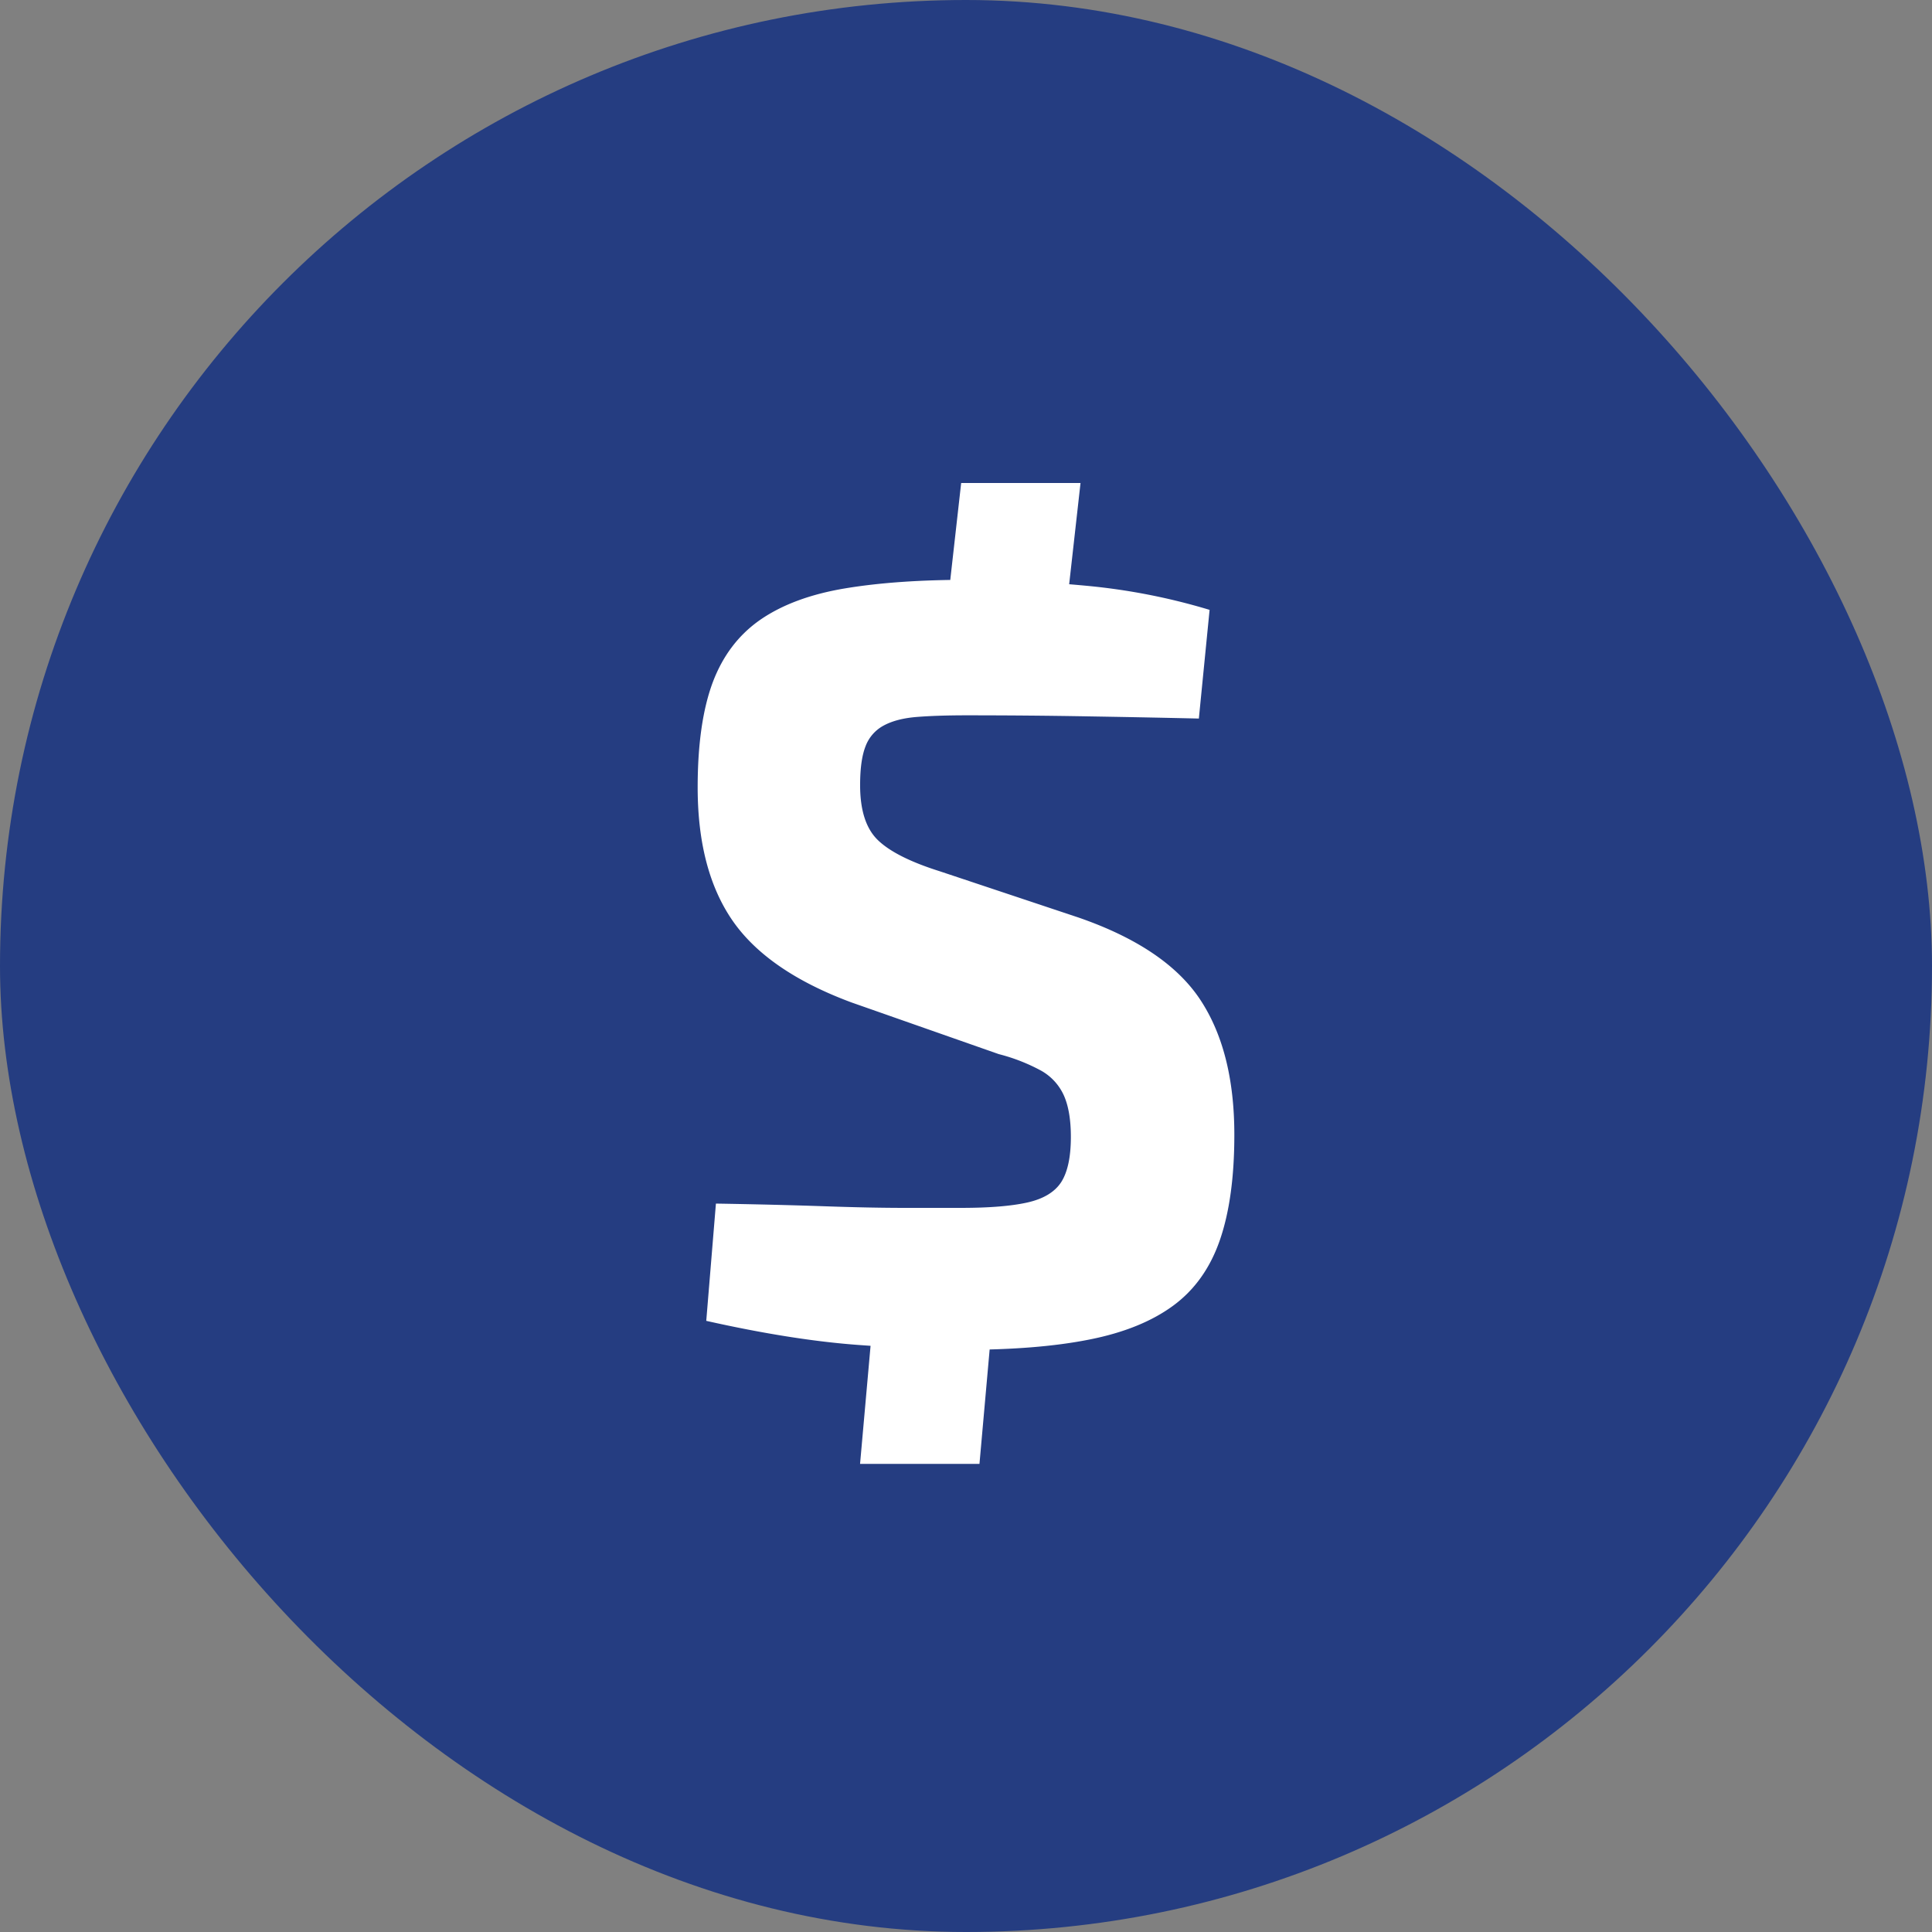
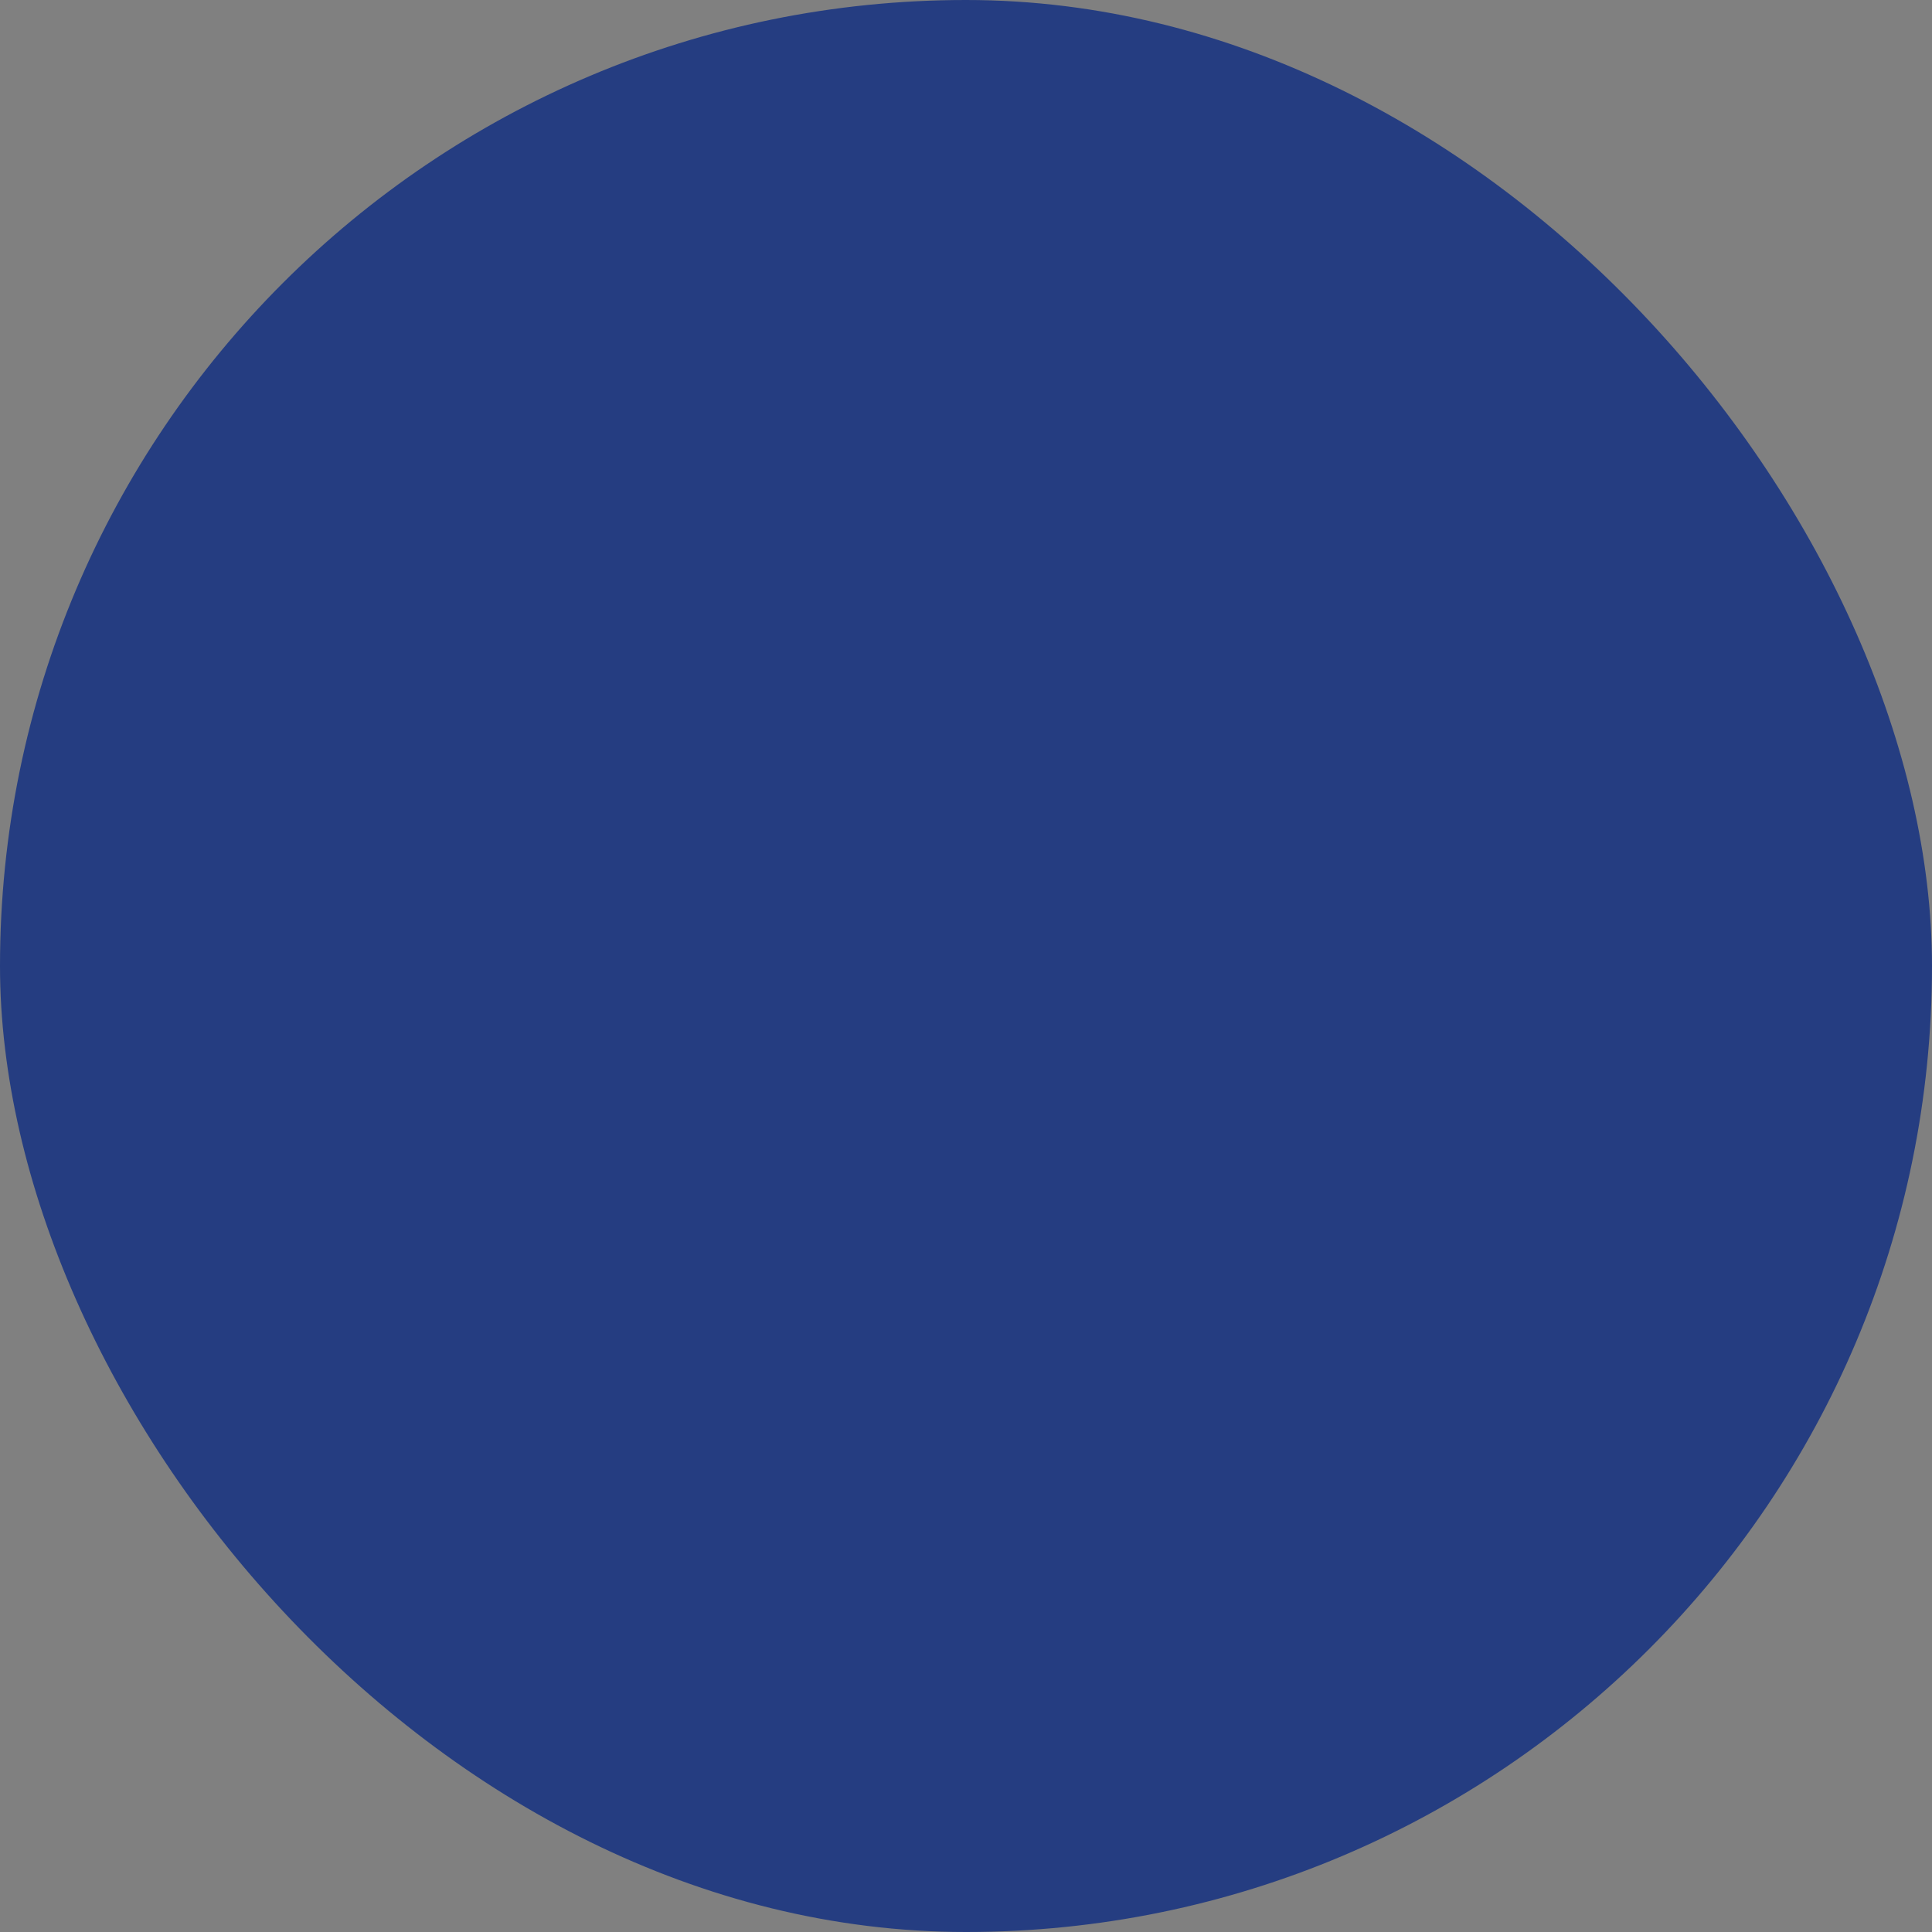
<svg xmlns="http://www.w3.org/2000/svg" width="36" height="36" viewBox="0 0 36 36">
  <rect x="0" y="0" width="36" height="36" fill="#808080" stroke="none" />
  <g fill="none">
    <rect fill="#253d81" width="36" height="36" rx="18" />
-     <path d="M18.03 10.804c.681 0 1.416.036 2.204.11.789.073 1.557.224 2.305.45l-.2 2.025a336.21 336.21 0 0 0-2.034-.04c-.782-.014-1.547-.02-2.295-.02-.36 0-.668.01-.922.03-.254.02-.46.073-.621.16a.726.726 0 0 0-.34.39c-.068.175-.1.415-.1.722 0 .468.11.809.33 1.022.22.214.604.408 1.152.581l2.585.862c1.082.374 1.837.882 2.265 1.523.427.642.641 1.483.641 2.525 0 .789-.09 1.443-.27 1.964-.18.521-.471.929-.872 1.223-.401.294-.922.504-1.563.63-.642.128-1.43.191-2.365.191-.454 0-1.096-.03-1.924-.09-.828-.06-1.777-.21-2.846-.45l.18-2.185c.776.013 1.45.03 2.025.05.574.02 1.069.03 1.483.03h1.062c.52 0 .932-.033 1.232-.1.3-.067.511-.194.632-.38.12-.188.18-.469.18-.843 0-.32-.044-.577-.13-.771a1.001 1.001 0 0 0-.421-.461 3.421 3.421 0 0 0-.792-.31l-2.745-.963c-1.042-.387-1.78-.895-2.215-1.523-.434-.628-.651-1.456-.651-2.485 0-.801.094-1.453.28-1.954.188-.5.485-.891.892-1.172.408-.28.932-.474 1.573-.581.642-.107 1.403-.16 2.285-.16zm.501 13.326l-.28 3.147h-2.225l.28-3.147h2.225zM20.134 9l-.38 3.387h-2.225L17.91 9h2.225z" fill="#FFF" />
  </g>
</svg>